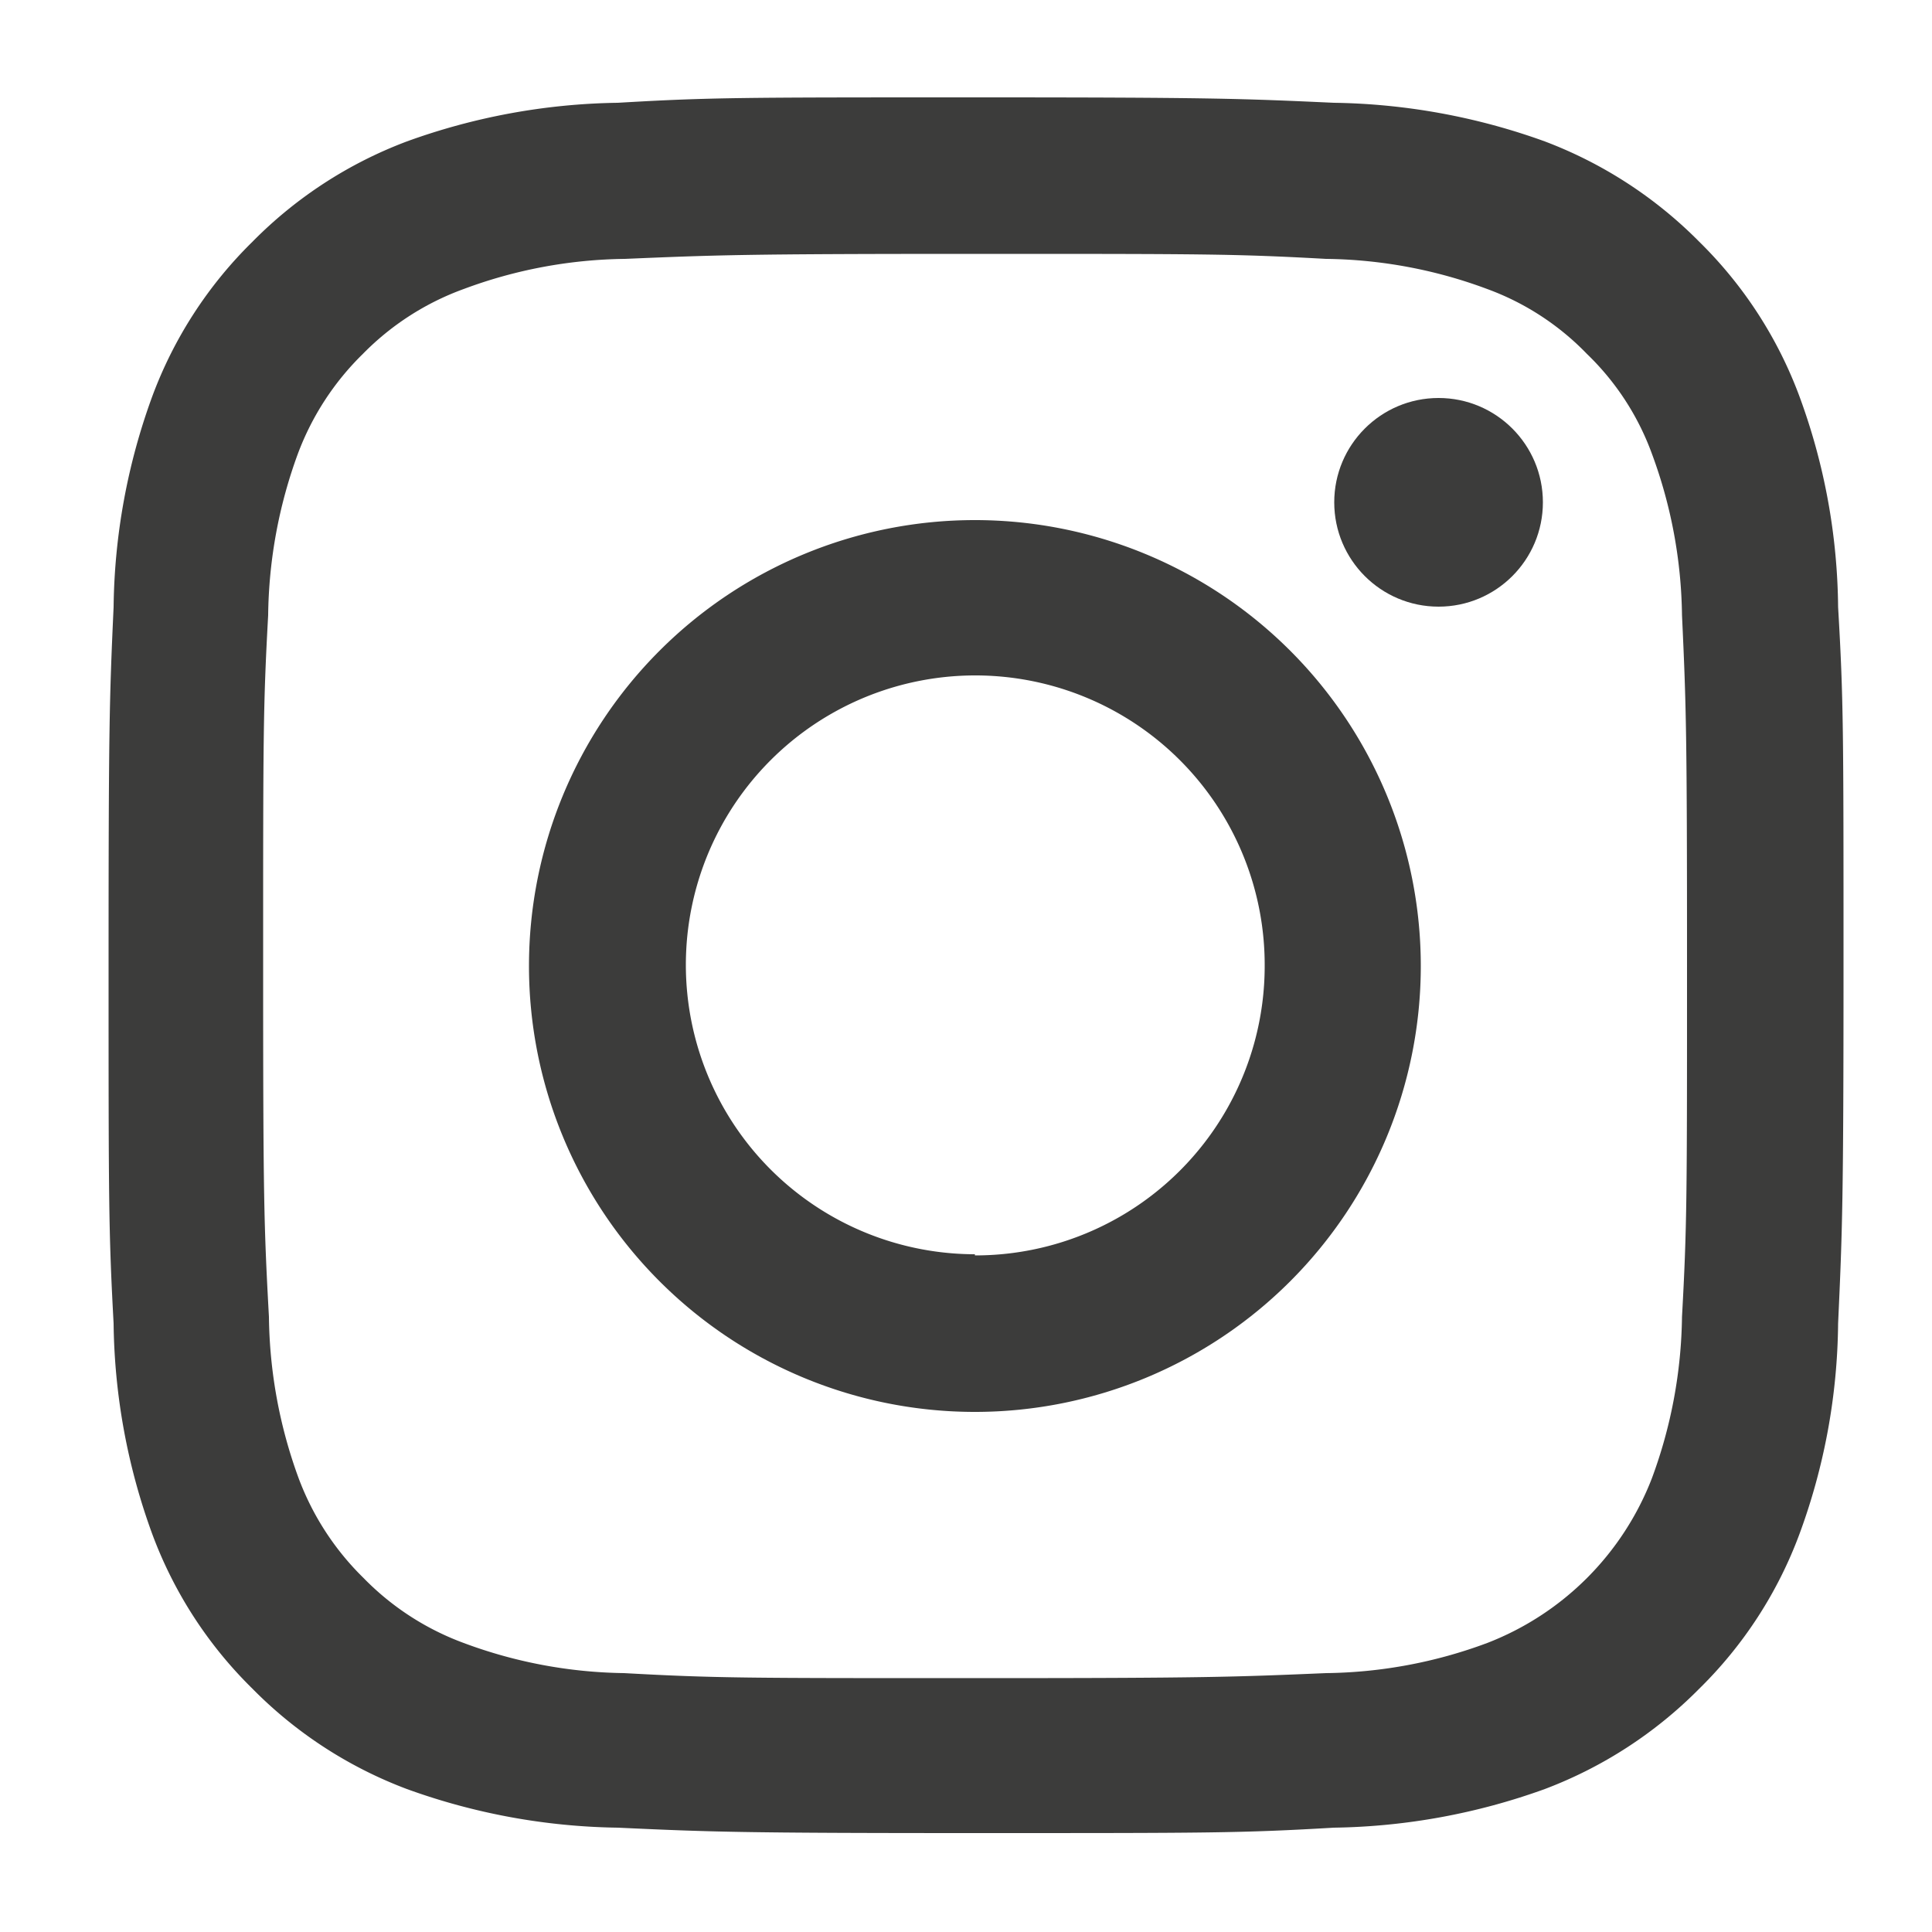
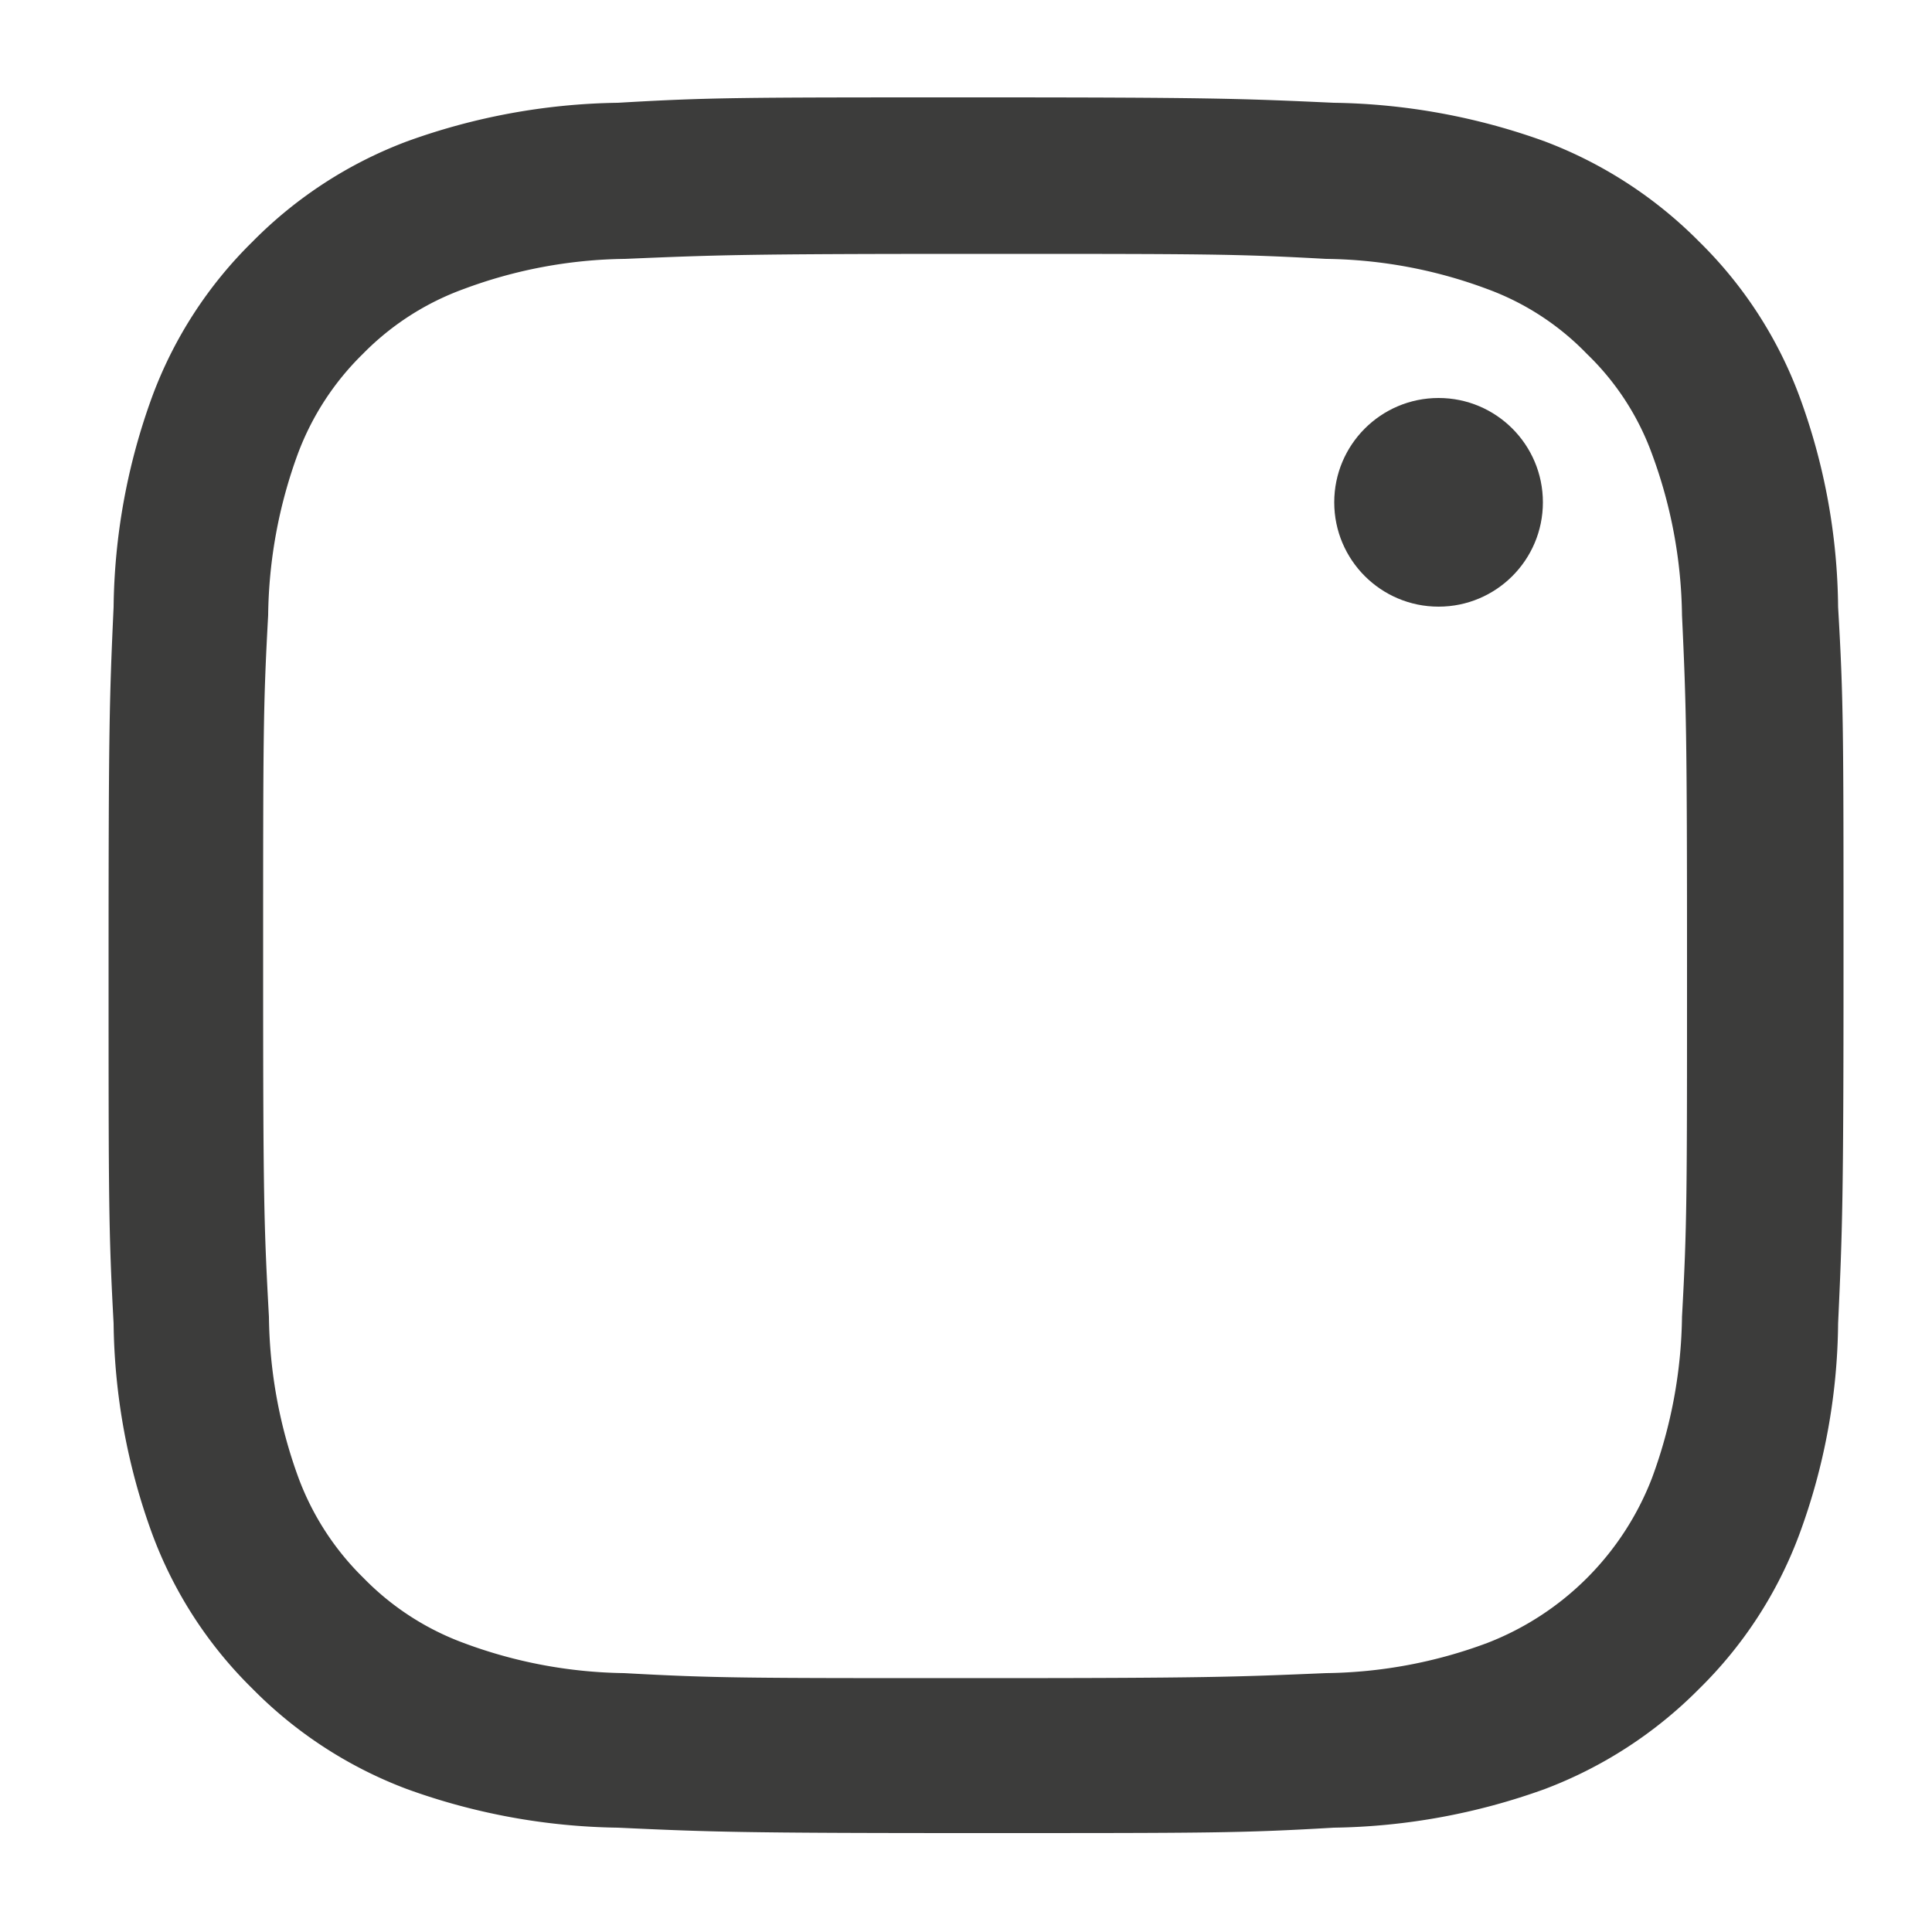
<svg xmlns="http://www.w3.org/2000/svg" id="Layer_1" data-name="Layer 1" viewBox="0 0 50 50">
  <defs>
    <style>.cls-1{fill:#3c3c3b;}</style>
  </defs>
  <title>All Site Icons</title>
  <path class="cls-1" d="M25.23,6.57c6,0,6.72,0,9.09.13a12.31,12.31,0,0,1,4.17.78,6.87,6.87,0,0,1,2.58,1.68,6.83,6.83,0,0,1,1.68,2.58,12.44,12.44,0,0,1,.78,4.18c.11,2.37.13,3.08.13,9.08s0,6.71-.13,9.08a12.44,12.44,0,0,1-.78,4.18,7.45,7.45,0,0,1-4.26,4.26,12.31,12.31,0,0,1-4.17.78c-2.37.1-3.09.13-9.09.13s-6.71,0-9.08-.13A12.31,12.31,0,0,1,12,42.52a7,7,0,0,1-2.59-1.68,7.08,7.08,0,0,1-1.68-2.58,12.51,12.51,0,0,1-.77-4.18C6.83,31.71,6.81,31,6.81,25s0-6.71.13-9.08a12.51,12.51,0,0,1,.77-4.18A7.08,7.08,0,0,1,9.39,9.16,7,7,0,0,1,12,7.48a12.31,12.31,0,0,1,4.17-.78c2.37-.1,3.08-.13,9.08-.13m0-4.05c-6.1,0-6.87,0-9.26.14a16.67,16.67,0,0,0-5.46,1,11.09,11.09,0,0,0-4,2.6,10.93,10.93,0,0,0-2.59,4,16.37,16.37,0,0,0-1,5.45c-.11,2.4-.13,3.17-.13,9.27s0,6.87.13,9.27a16.37,16.37,0,0,0,1,5.45,10.93,10.93,0,0,0,2.59,4,11.09,11.09,0,0,0,4,2.6,16.67,16.67,0,0,0,5.46,1c2.39.11,3.16.14,9.26.14s6.87,0,9.27-.14a16.72,16.72,0,0,0,5.46-1,11.18,11.18,0,0,0,4-2.6,10.93,10.93,0,0,0,2.59-4,16.15,16.15,0,0,0,1-5.45c.11-2.4.14-3.17.14-9.27s0-6.87-.14-9.27a16.15,16.15,0,0,0-1-5.45,10.93,10.93,0,0,0-2.59-4,11.18,11.18,0,0,0-4-2.6,16.72,16.72,0,0,0-5.46-1c-2.4-.11-3.16-.14-9.27-.14Z" />
-   <path class="cls-1" d="M25.23,13.46A11.54,11.54,0,1,0,36.77,25,11.54,11.54,0,0,0,25.23,13.46Zm0,19A7.49,7.49,0,1,1,32.73,25,7.49,7.49,0,0,1,25.23,32.49Z" />
  <circle class="cls-1" cx="37.23" cy="13" r="2.7" />
</svg>